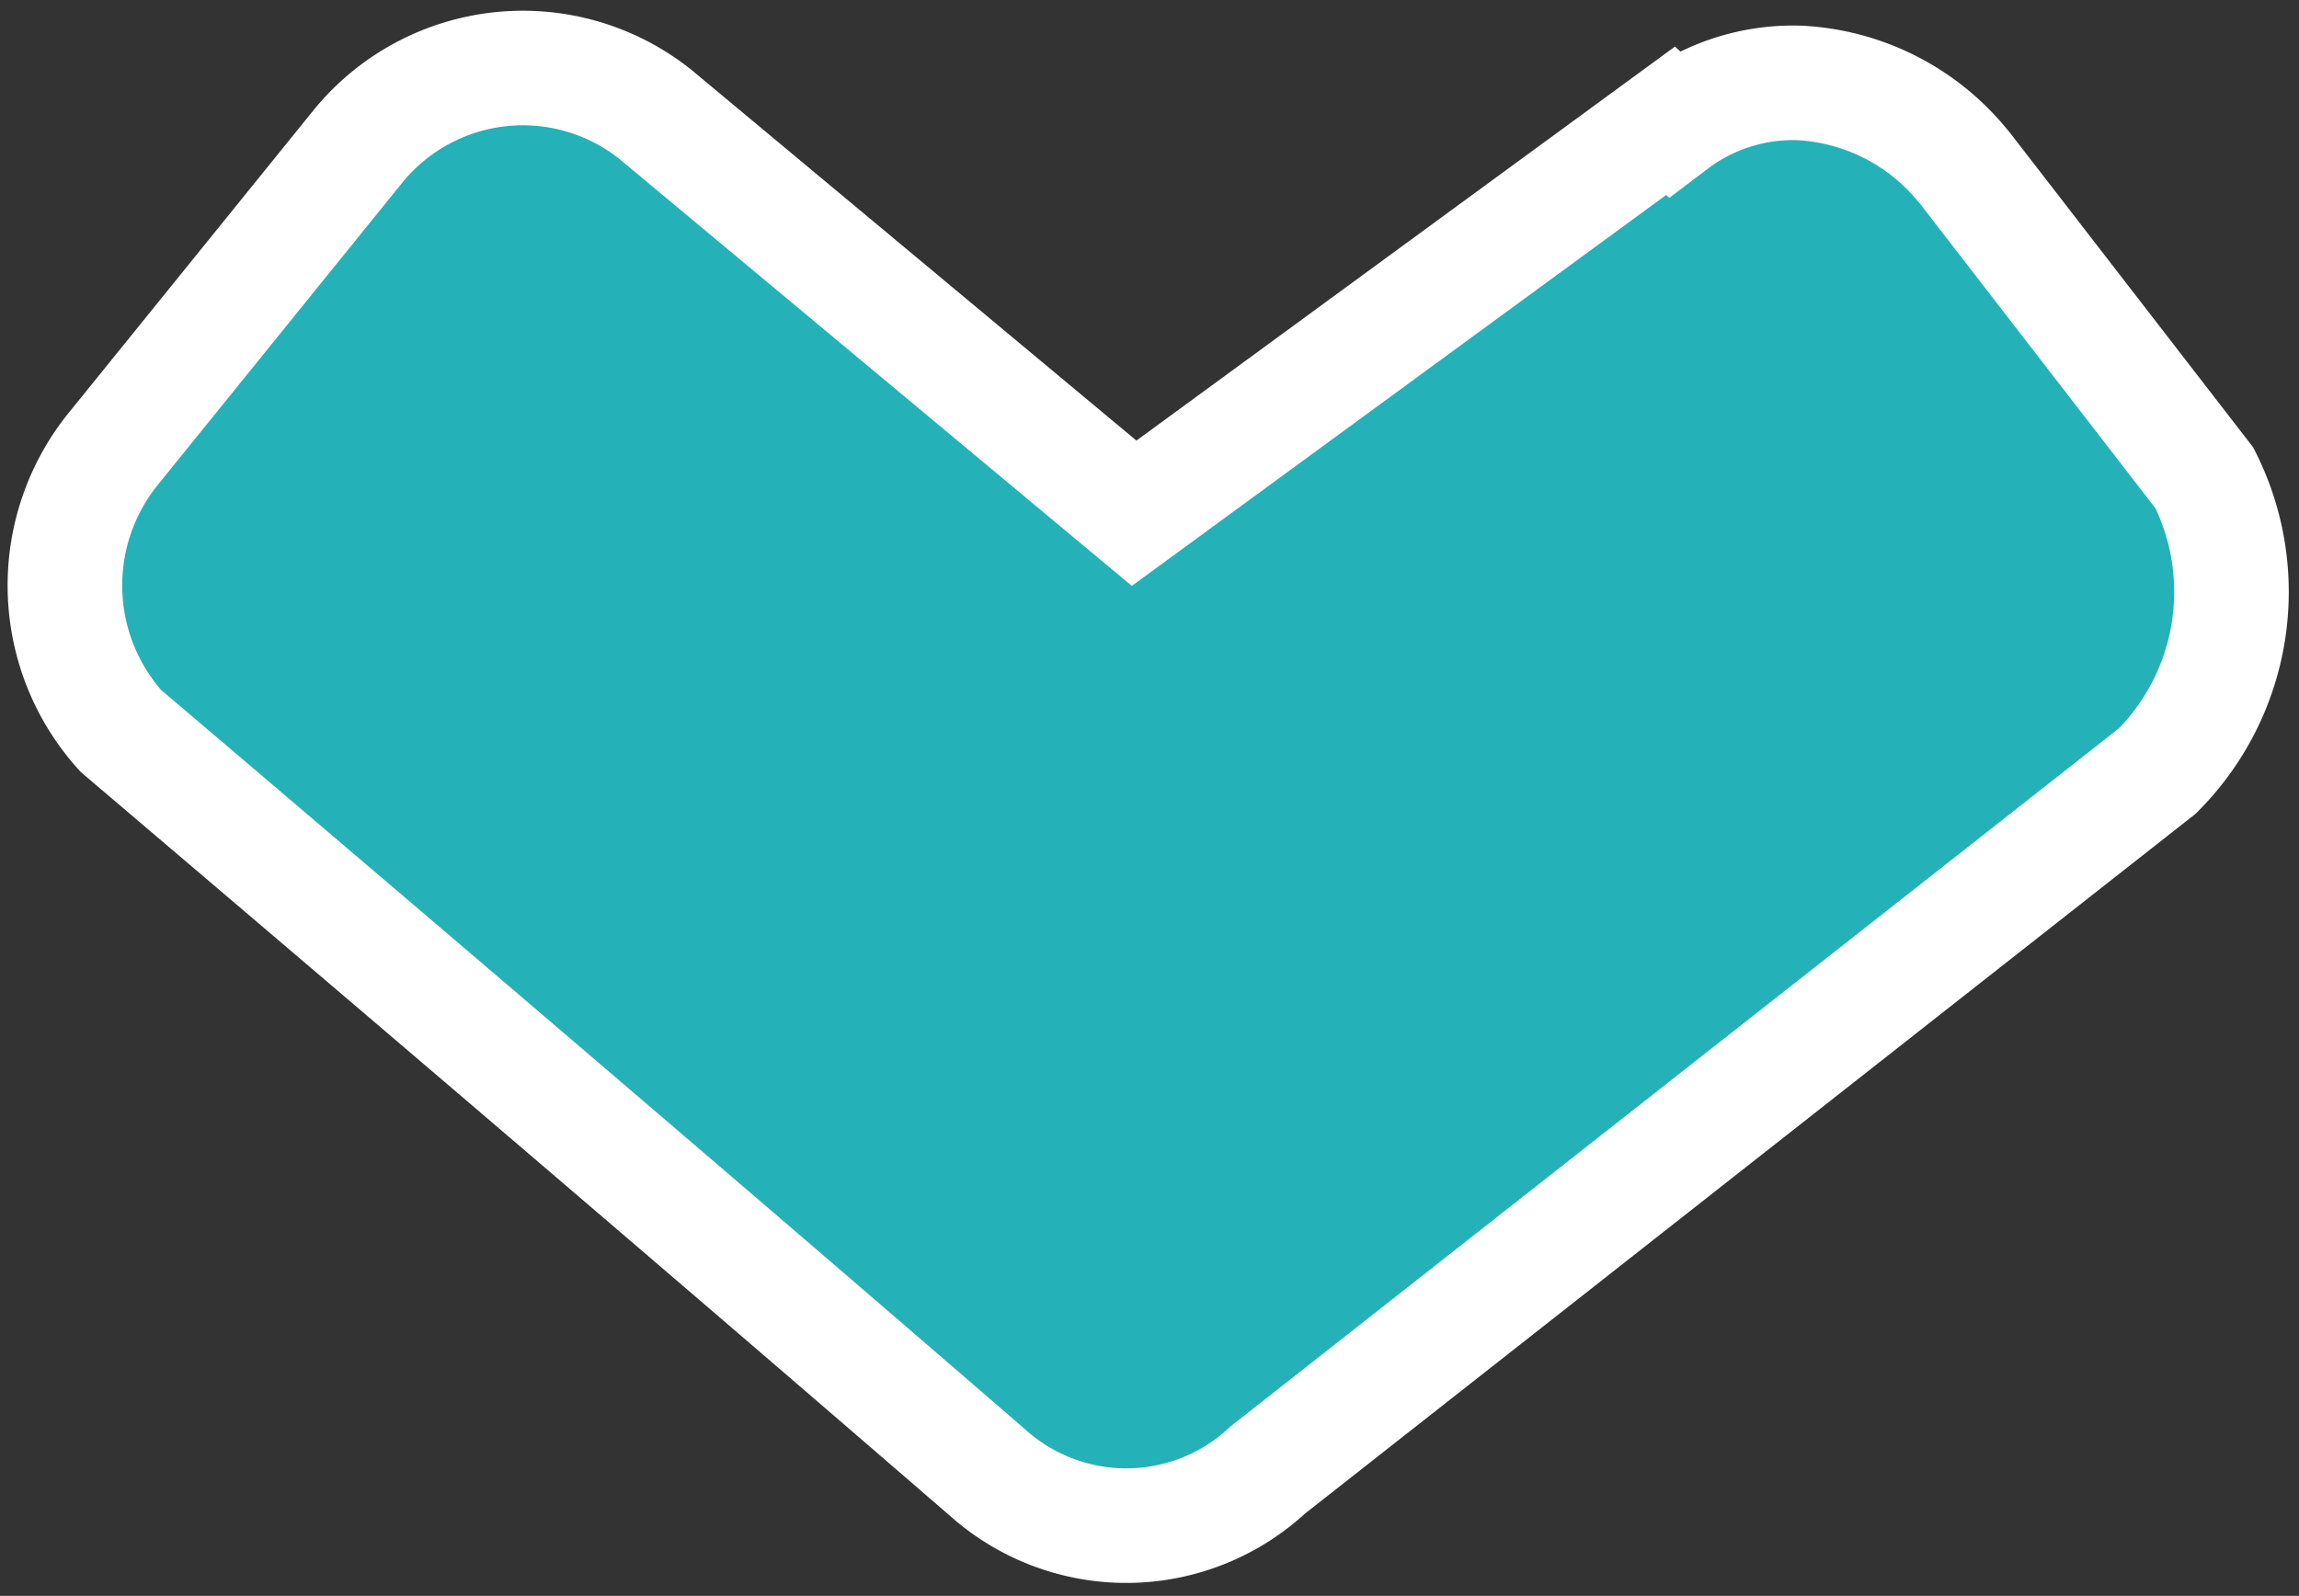
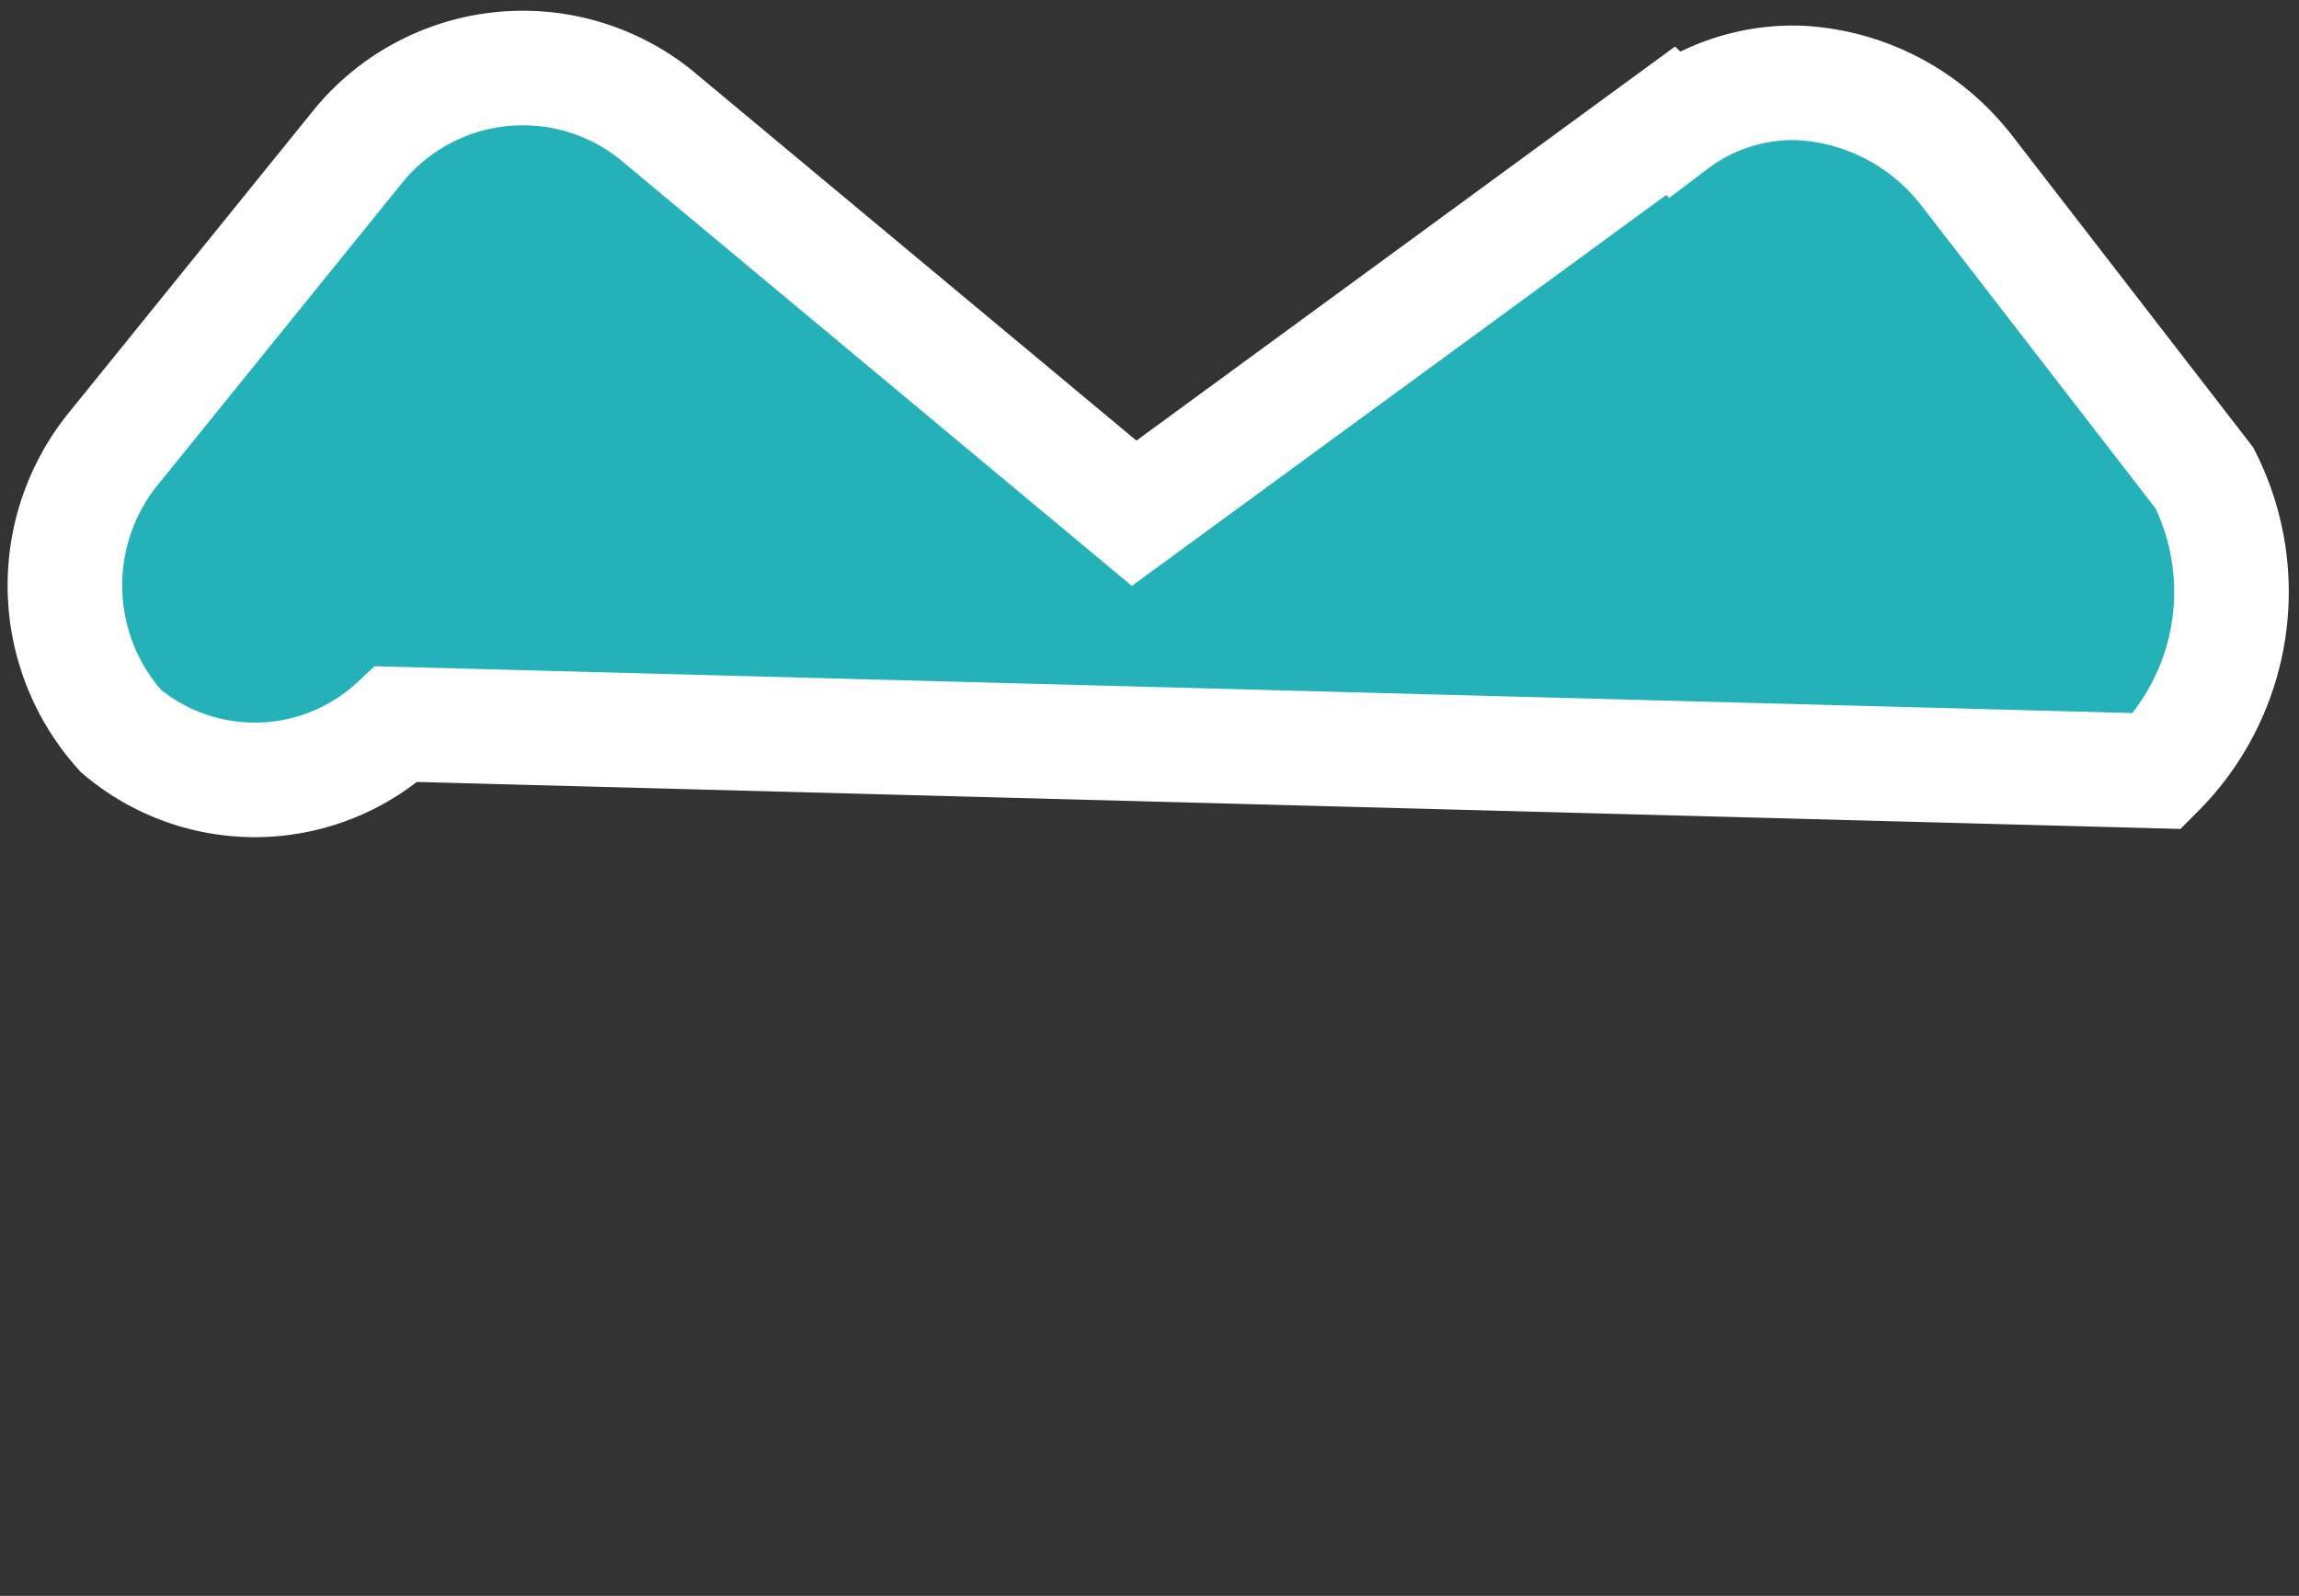
<svg xmlns="http://www.w3.org/2000/svg" width="40.124" height="27.86" viewBox="0 0 40.124 27.86">
  <rect x="0" y="0" width="40.124" height="27.86" fill="#333333" stroke="none" />
  <g id="Composant_67_9" data-name="Composant 67 – 9" transform="translate(1.133 1.187)">
    <g id="Groupe_39" data-name="Groupe 39" transform="translate(37.816) rotate(90)">
-       <path id="Tracé_125" data-name="Tracé 125" d="M.966,2.8A3.931,3.931,0,0,0-.412,5.591,3.464,3.464,0,0,0,.289,7.8l-.041.044L7.1,17.207.129,25.572a3.712,3.712,0,0,0,.553,5.171l5.271,4.263a3.792,3.792,0,0,0,4.947-.114c4.353-5.12,8.9-10.45,13.019-15.209a3.626,3.626,0,0,0-.119-4.811L11.6-.65a4.425,4.425,0,0,0-5.115-.823L1.076,2.707Z" transform="translate(0.673 1.948)" fill="#25b1b8" stroke="#fff" stroke-width="2" />
+       <path id="Tracé_125" data-name="Tracé 125" d="M.966,2.8A3.931,3.931,0,0,0-.412,5.591,3.464,3.464,0,0,0,.289,7.8l-.041.044L7.1,17.207.129,25.572a3.712,3.712,0,0,0,.553,5.171l5.271,4.263a3.792,3.792,0,0,0,4.947-.114a3.626,3.626,0,0,0-.119-4.811L11.6-.65a4.425,4.425,0,0,0-5.115-.823L1.076,2.707Z" transform="translate(0.673 1.948)" fill="#25b1b8" stroke="#fff" stroke-width="2" />
    </g>
  </g>
</svg>